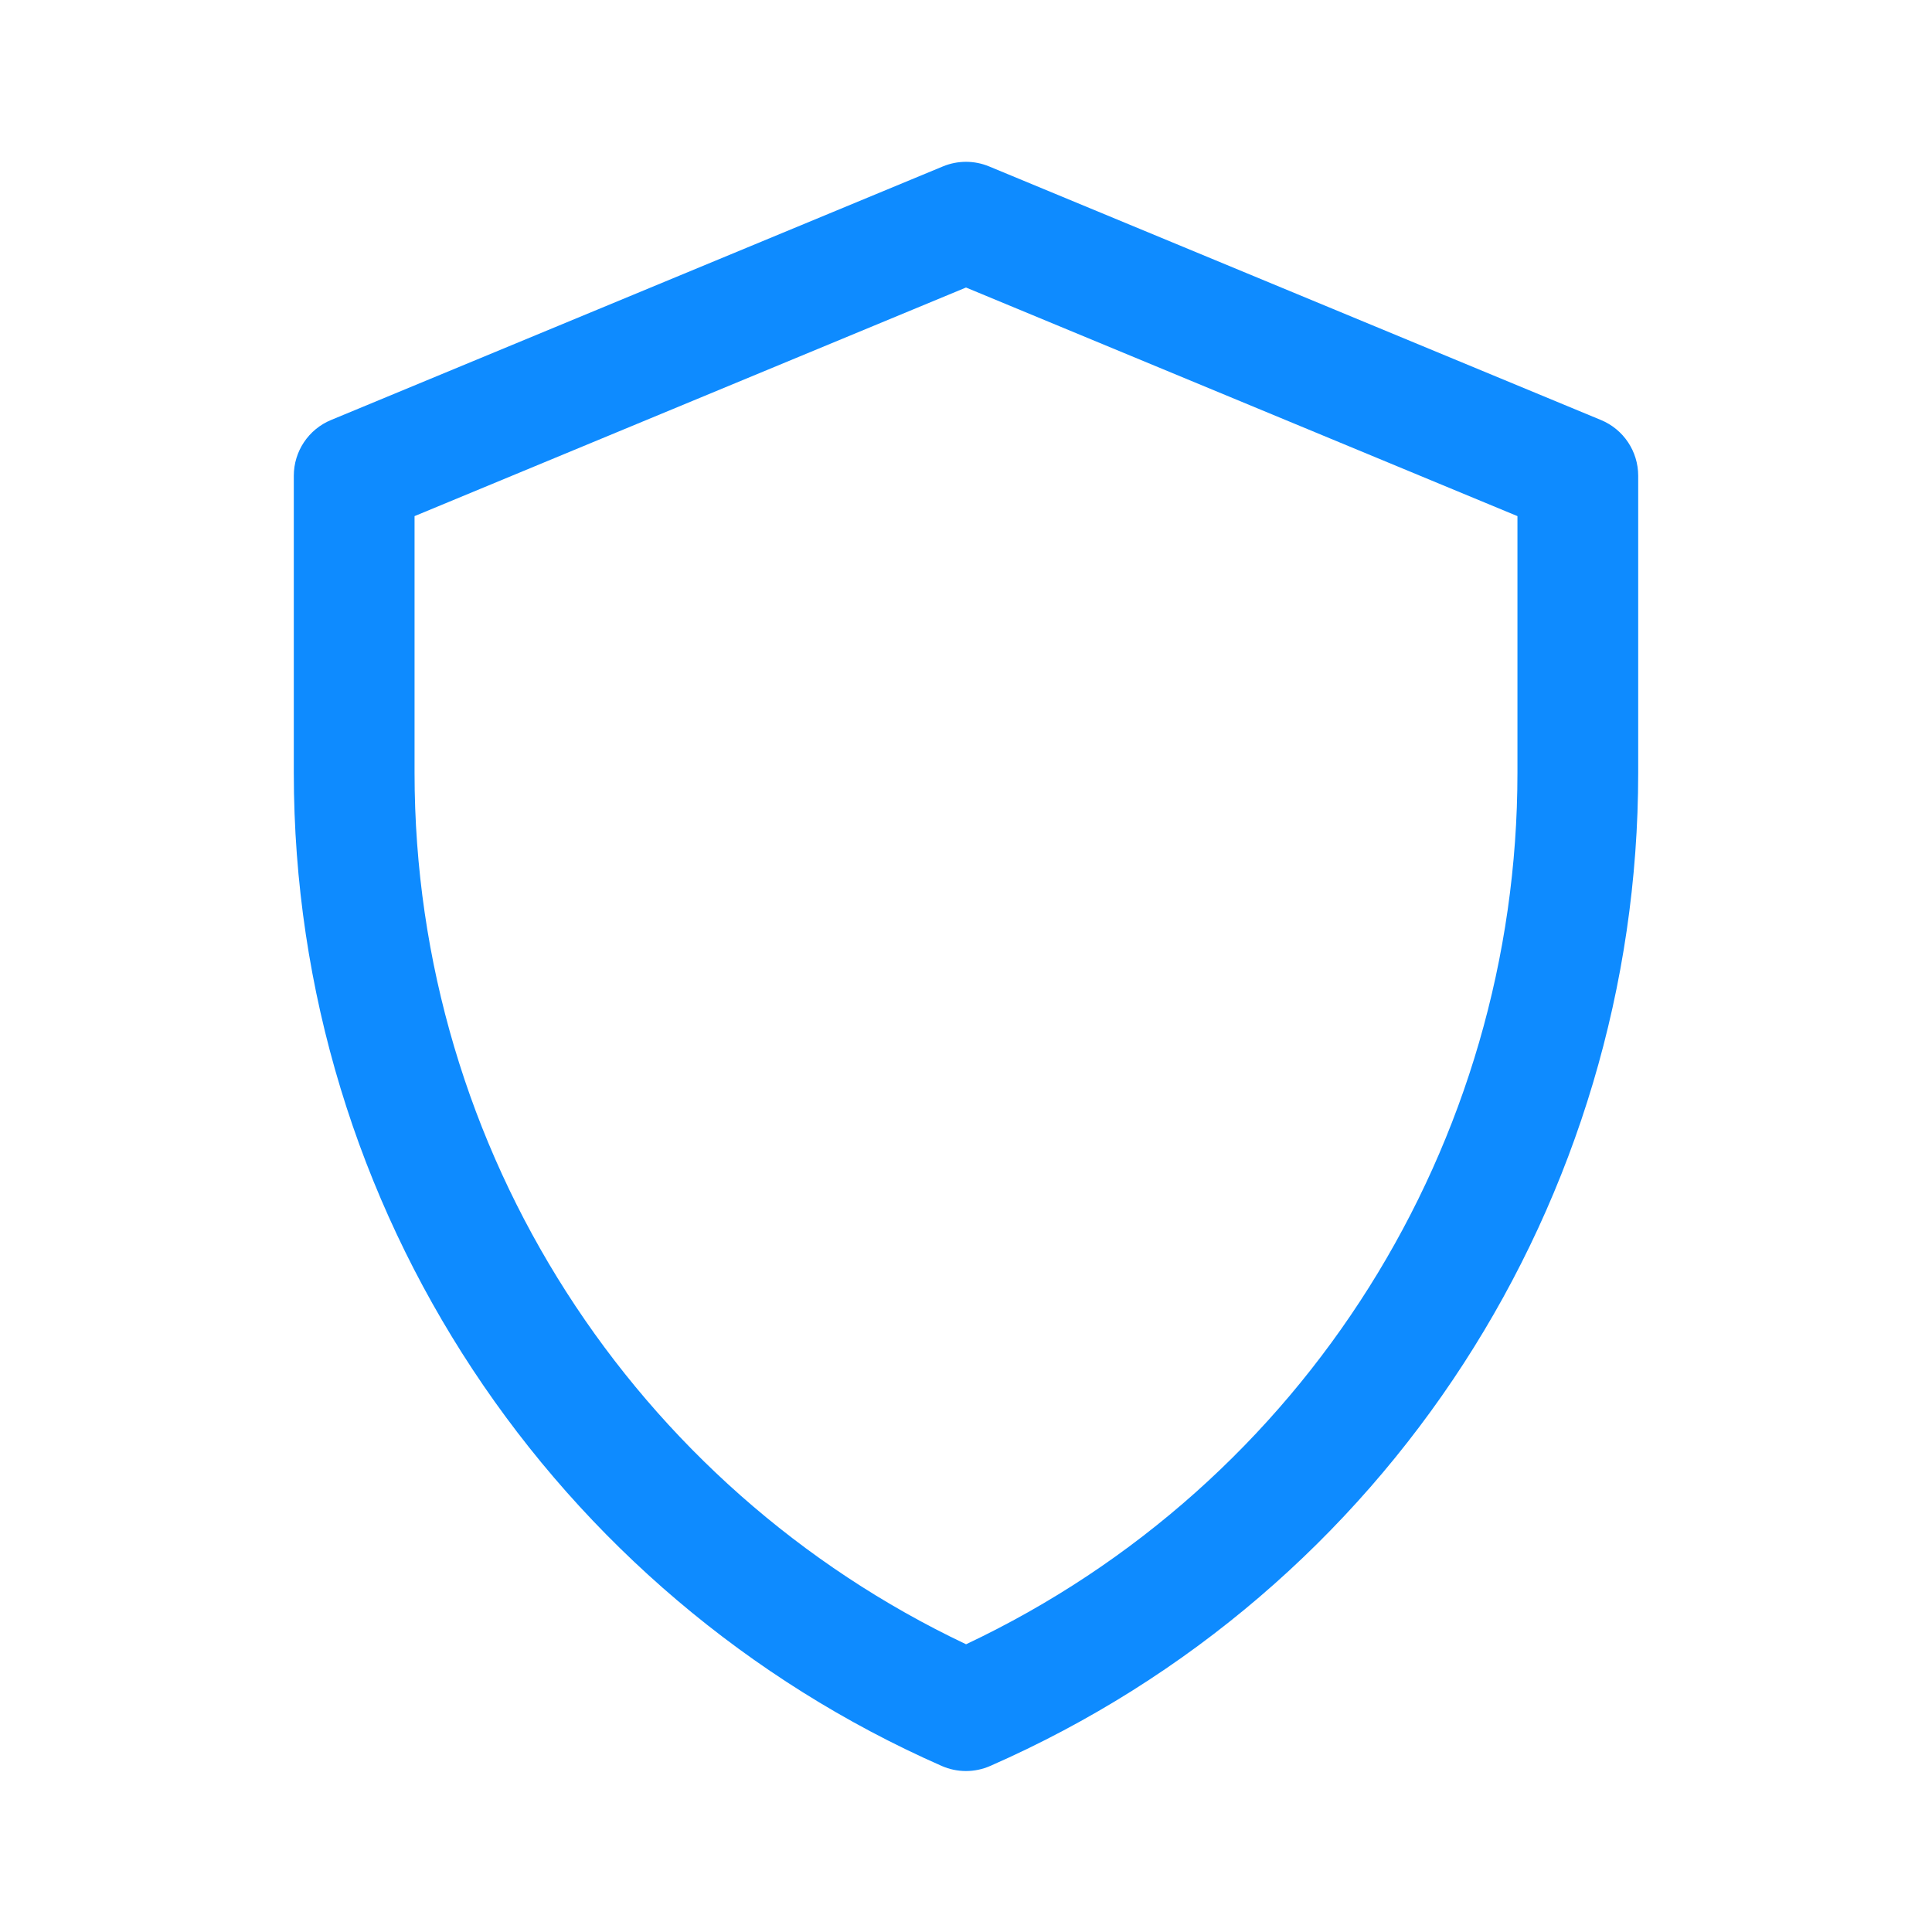
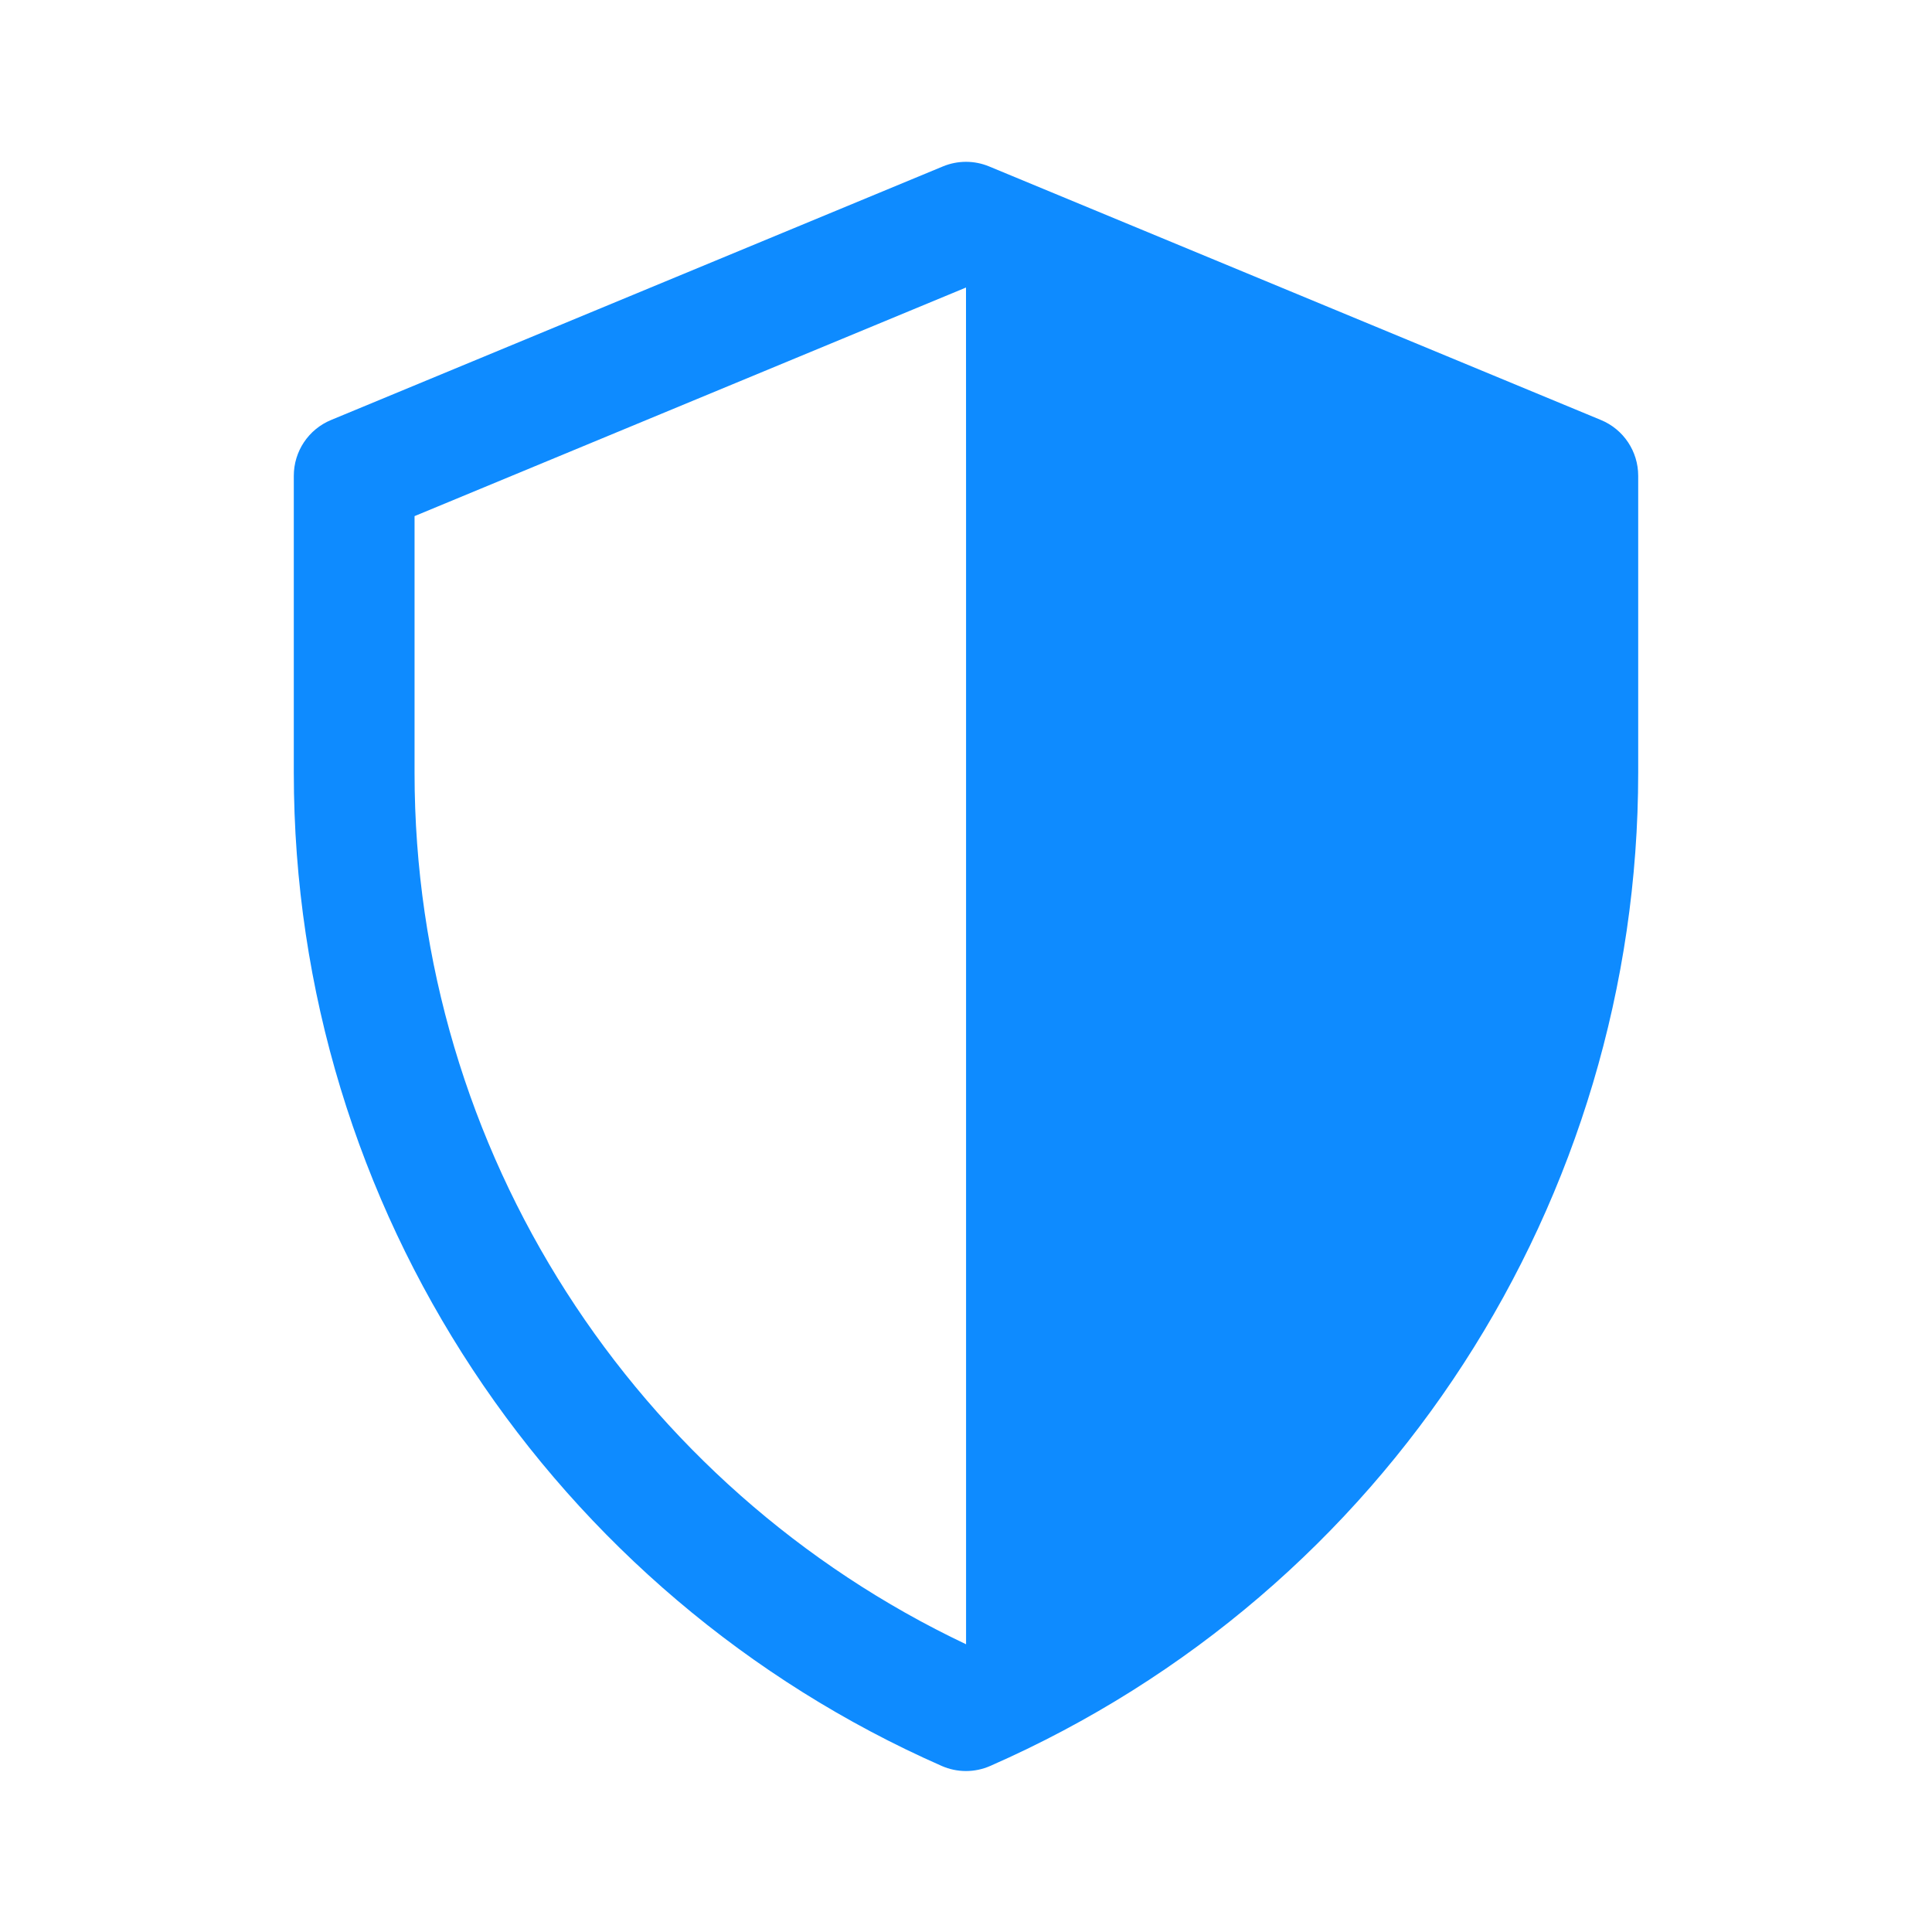
<svg xmlns="http://www.w3.org/2000/svg" width="28" height="28" viewBox="0 0 28 28" fill="none">
-   <path fill-rule="evenodd" clip-rule="evenodd" d="M13.665 2.412C13.88 2.323 14.12 2.323 14.335 2.412L23.202 6.087C23.529 6.222 23.742 6.541 23.742 6.895V11.2C23.742 17.376 20.123 23.06 14.352 25.593C14.127 25.692 13.872 25.692 13.647 25.593C8.039 23.122 4.258 17.539 4.258 11.2V6.895C4.258 6.541 4.471 6.222 4.798 6.087L13.665 2.412ZM6.008 7.48V11.2C6.008 16.698 9.21 21.559 14.001 23.83C18.921 21.507 21.992 16.564 21.992 11.2V7.48L14 4.167L6.008 7.48Z" fill="#0E8BFF" />
+   <path fill-rule="evenodd" clip-rule="evenodd" d="M13.665 2.412C13.88 2.323 14.12 2.323 14.335 2.412L23.202 6.087C23.529 6.222 23.742 6.541 23.742 6.895V11.2C23.742 17.376 20.123 23.06 14.352 25.593C14.127 25.692 13.872 25.692 13.647 25.593C8.039 23.122 4.258 17.539 4.258 11.2V6.895C4.258 6.541 4.471 6.222 4.798 6.087L13.665 2.412ZM6.008 7.48V11.2C6.008 16.698 9.21 21.559 14.001 23.83V7.48L14 4.167L6.008 7.48Z" fill="#0E8BFF" />
</svg>